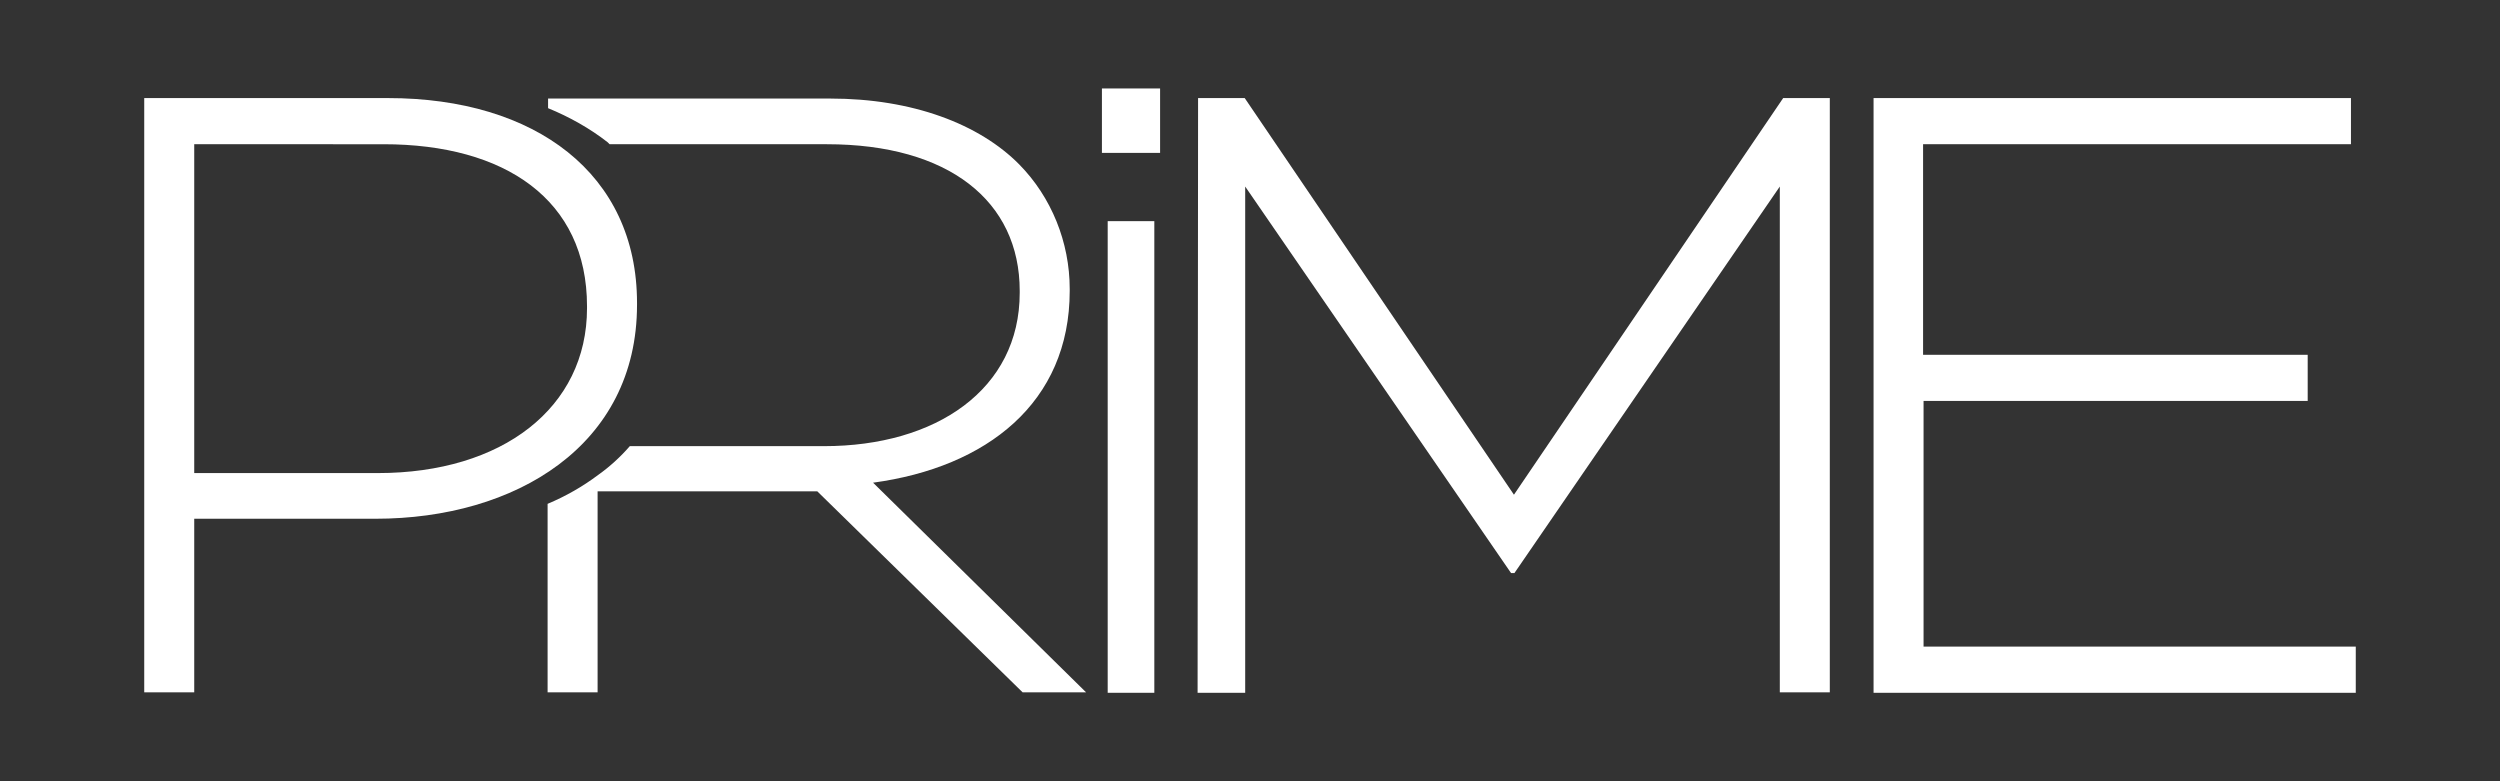
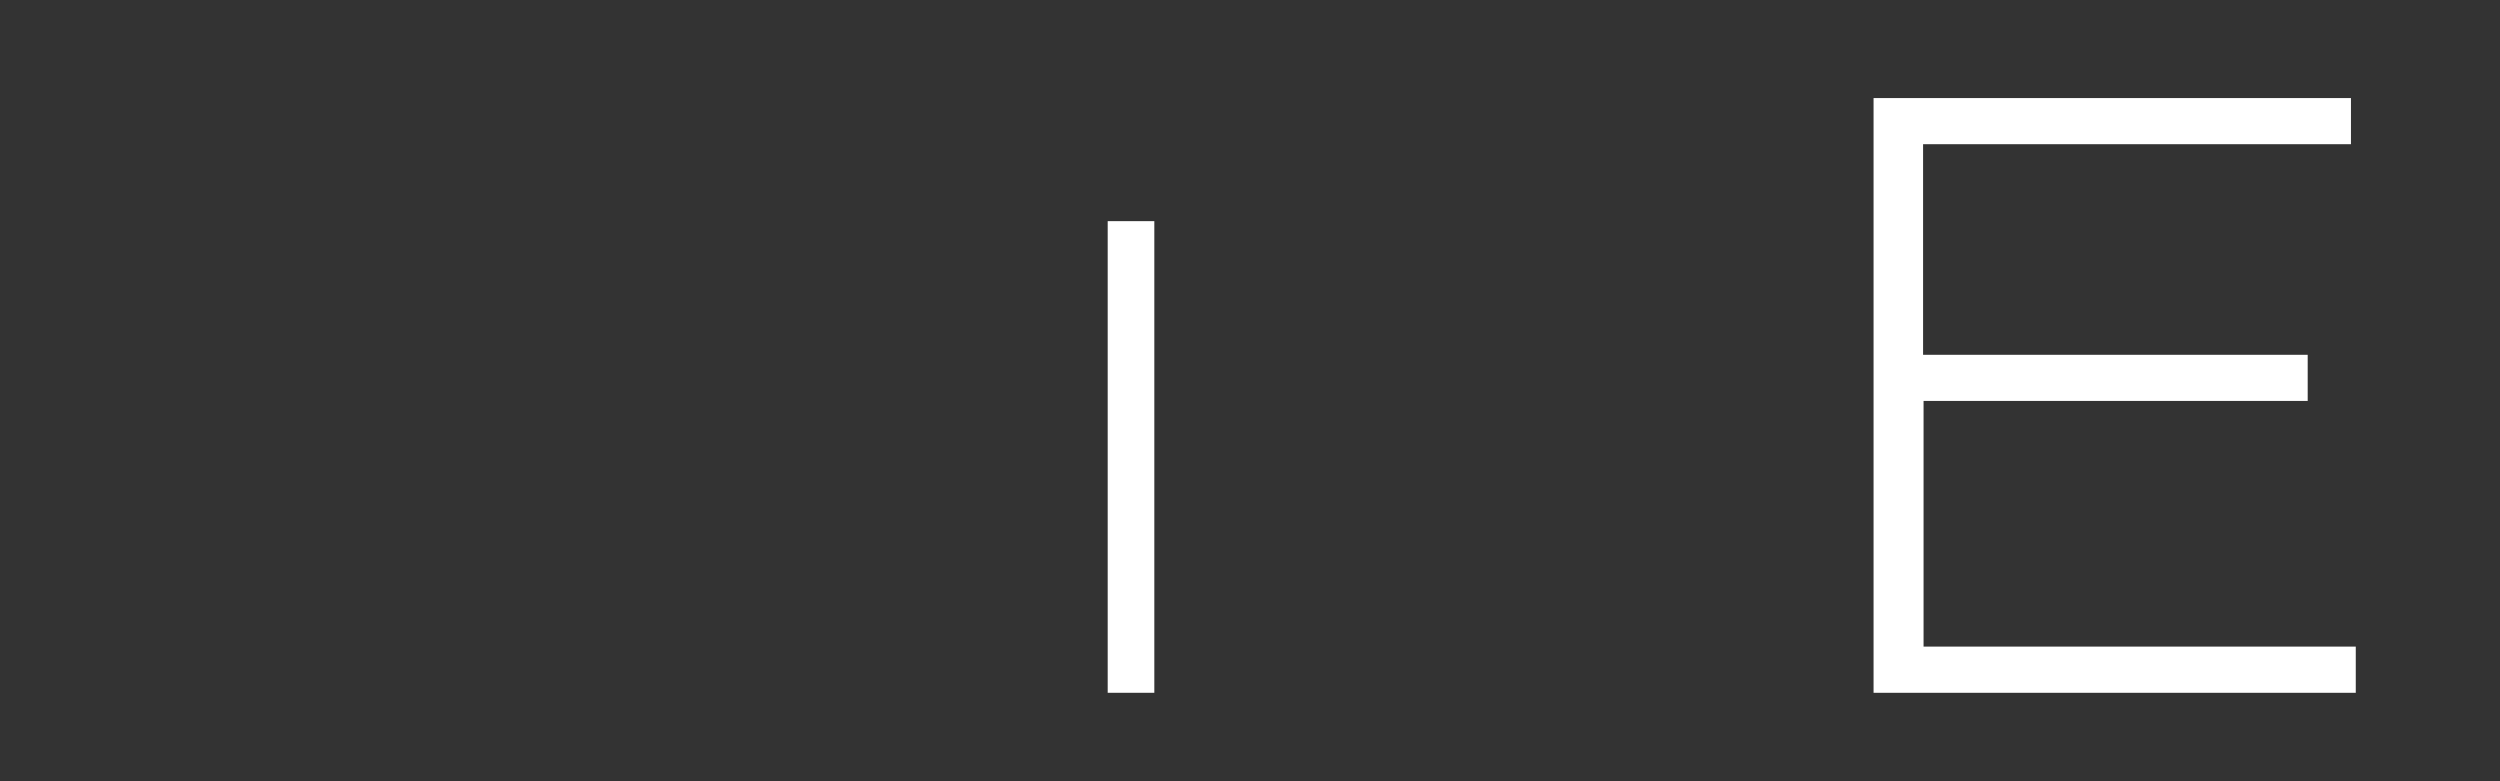
<svg xmlns="http://www.w3.org/2000/svg" version="1.1" id="Calque_1" x="0px" y="0px" viewBox="0 0 520 162.5" style="enable-background:new 0 0 520 162.5;" xml:space="preserve">
  <rect x="0" y="0" width="520" height="162.5" fill="#333333" stroke="none" />
  <style type="text/css">
	.st0{fill:#FFFFFF;}
</style>
-   <rect x="229.2" y="18.4" class="st0" width="12.1" height="13.4" />
  <rect x="230.4" y="46" class="st0" width="9.7" height="98.1" />
-   <path class="st0" d="M249.2,20.4h9.7l56,82.5l56-82.5h9.7V144h-10.4V38.8l-55.2,80.4h-0.7l-55.3-80.4v105.3h-9.9L249.2,20.4  L249.2,20.4z" />
  <path class="st0" d="M389.7,20.4H489v9.6h-89v43.8H480v9.6h-79.9v51.1H490v9.6H389.7V20.4z" />
-   <path class="st0" d="M181.6,100.4c23.6-3.2,40.9-16.6,40.9-39.9v-0.4c0-9.7-3.8-19.1-10.5-25.9c-8.3-8.4-22.2-13.7-39.3-13.7H114v2  c4.4,1.8,8.7,4.2,12.4,7.1l0.4,0.4H172c25.3,0,40.1,11.8,40.1,30.5v0.4c0,20.1-17.4,31.9-40.7,31.9H131c-1.9,2.2-4.2,4.3-6.6,6  c-3.2,2.4-6.7,4.4-10.5,6V144h10.4v-41.8H170l42.7,41.8h13.2L181.6,100.4z" />
-   <path class="st0" d="M30,20.4h50.7c30.7,0,51.8,15.8,51.8,42.6v0.4c0,29.3-25.3,44.5-54.4,44.5H40.4v36.1H30V20.4z M78.6,98.4  c25.9,0,43.5-13.6,43.5-34.3v-0.4c0-22.2-17.1-33.7-42.3-33.7H40.4v68.4L78.6,98.4z" />
</svg>